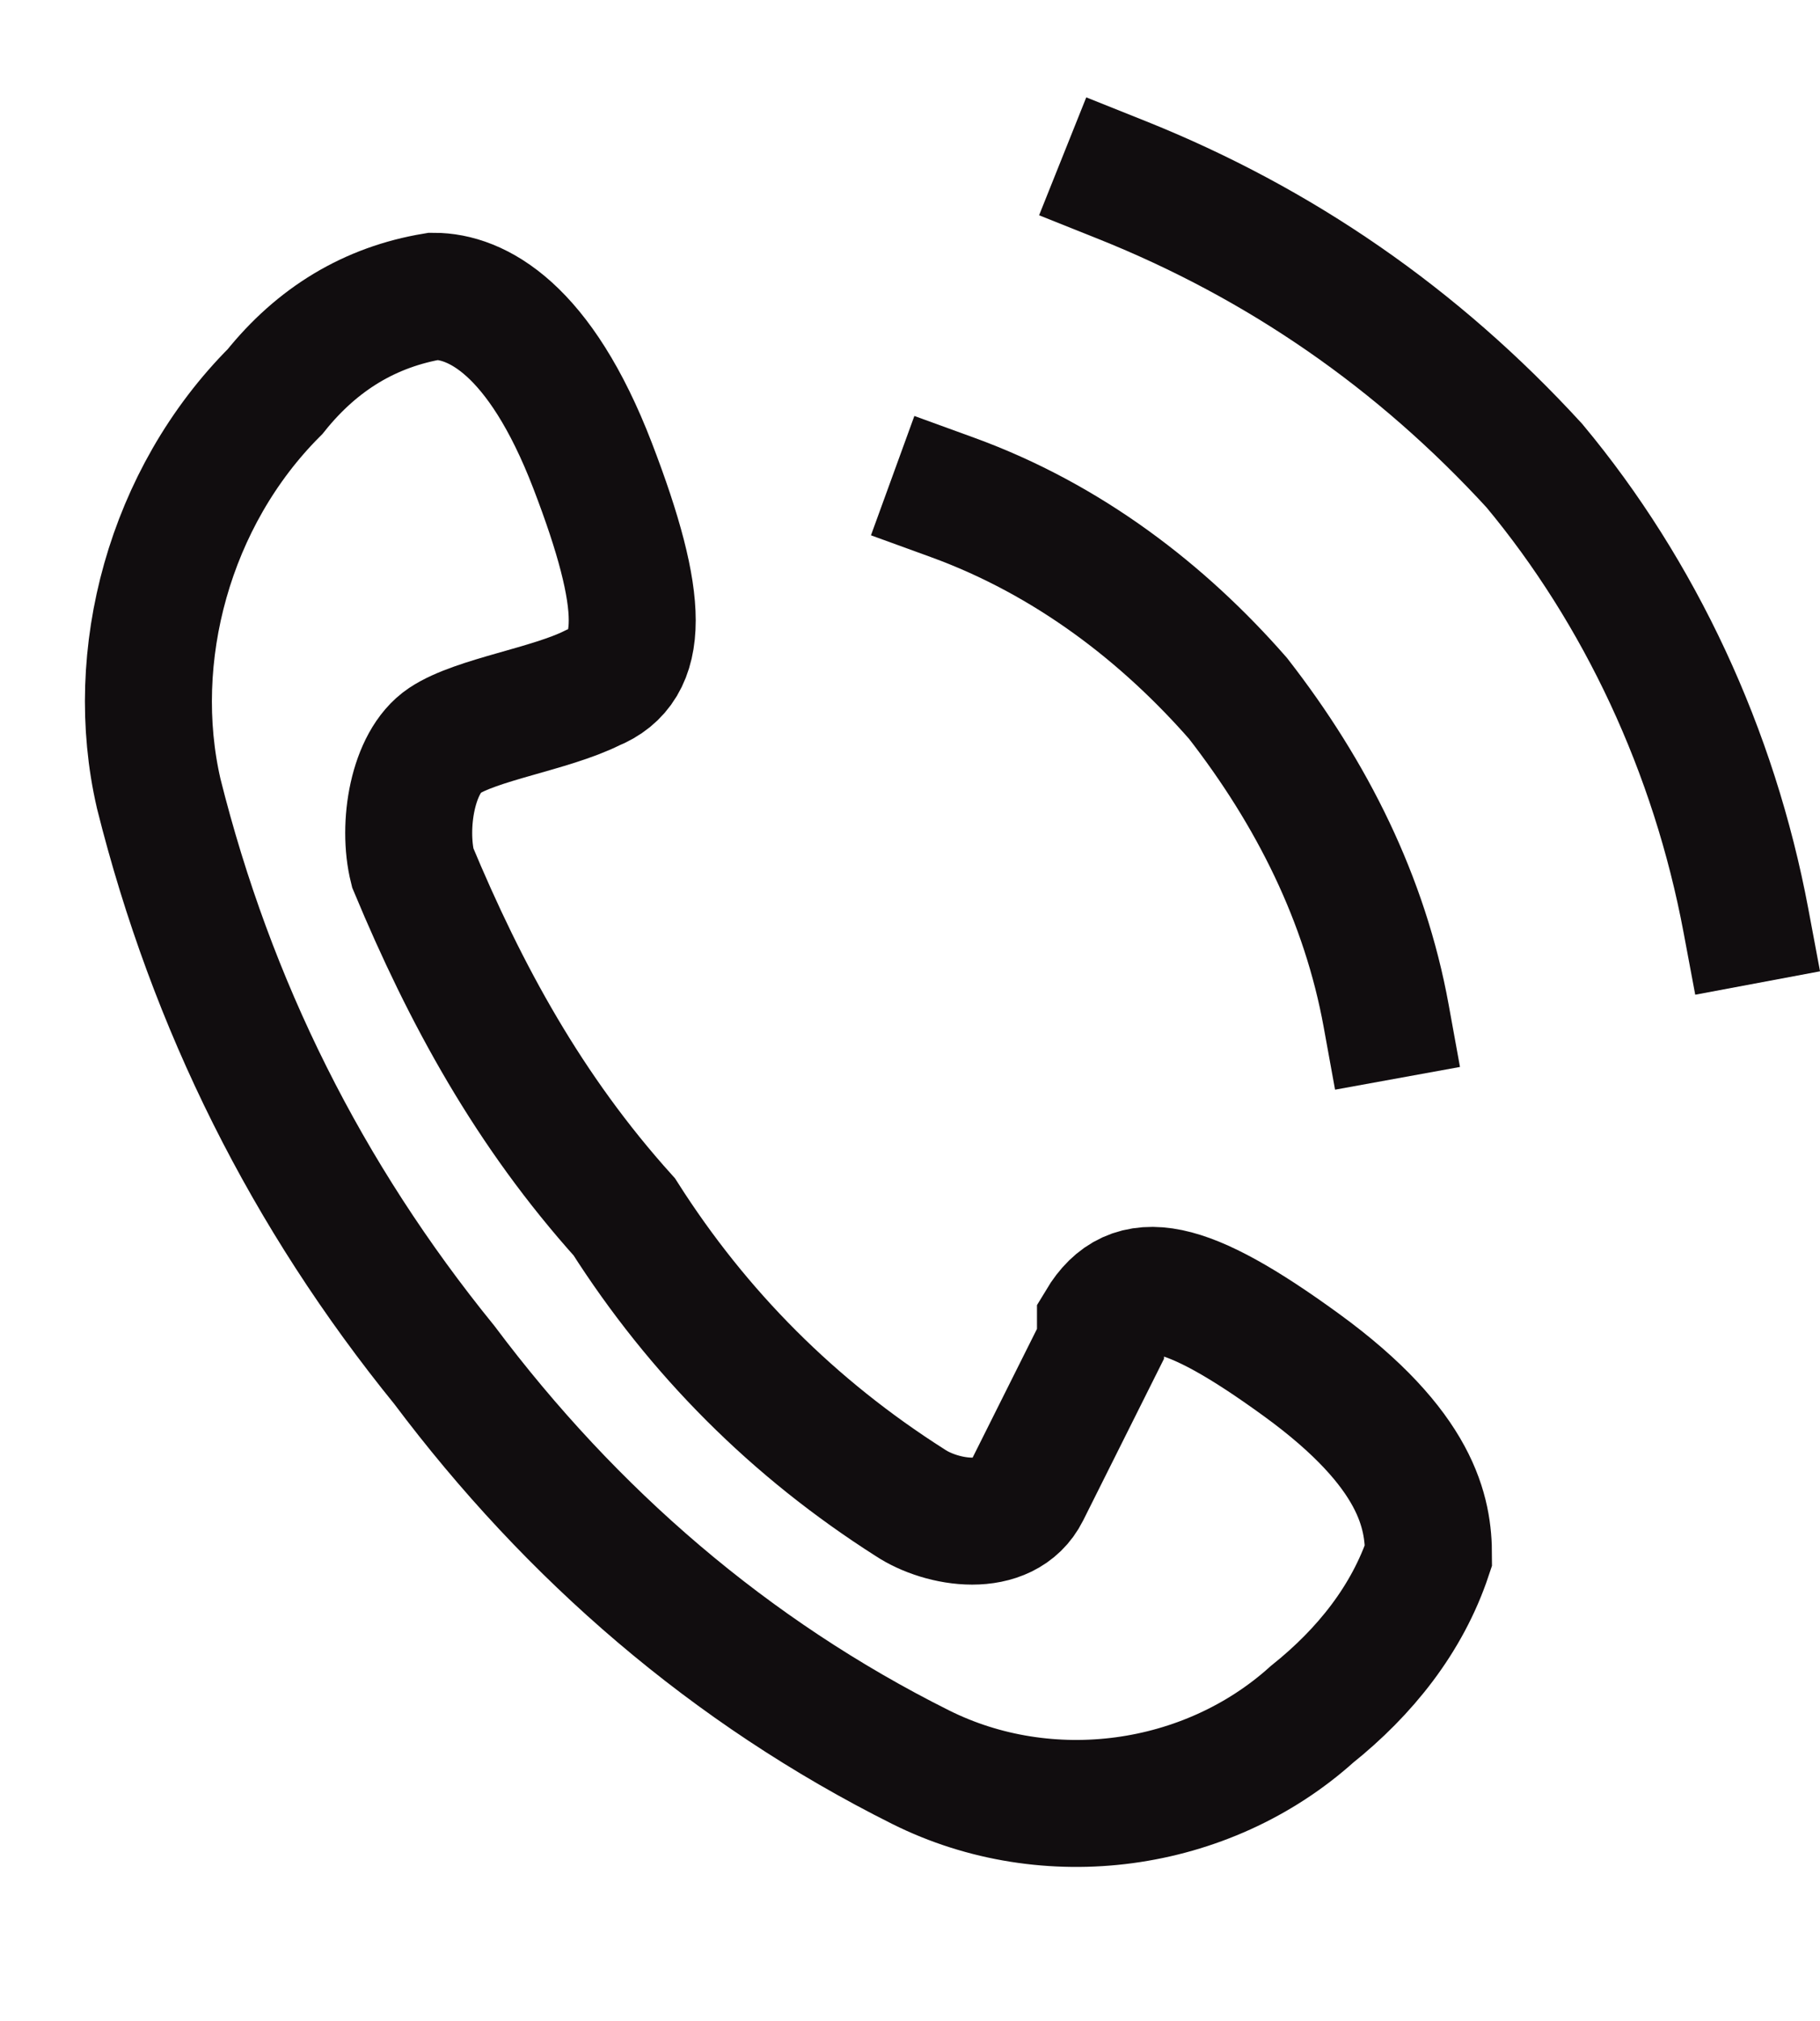
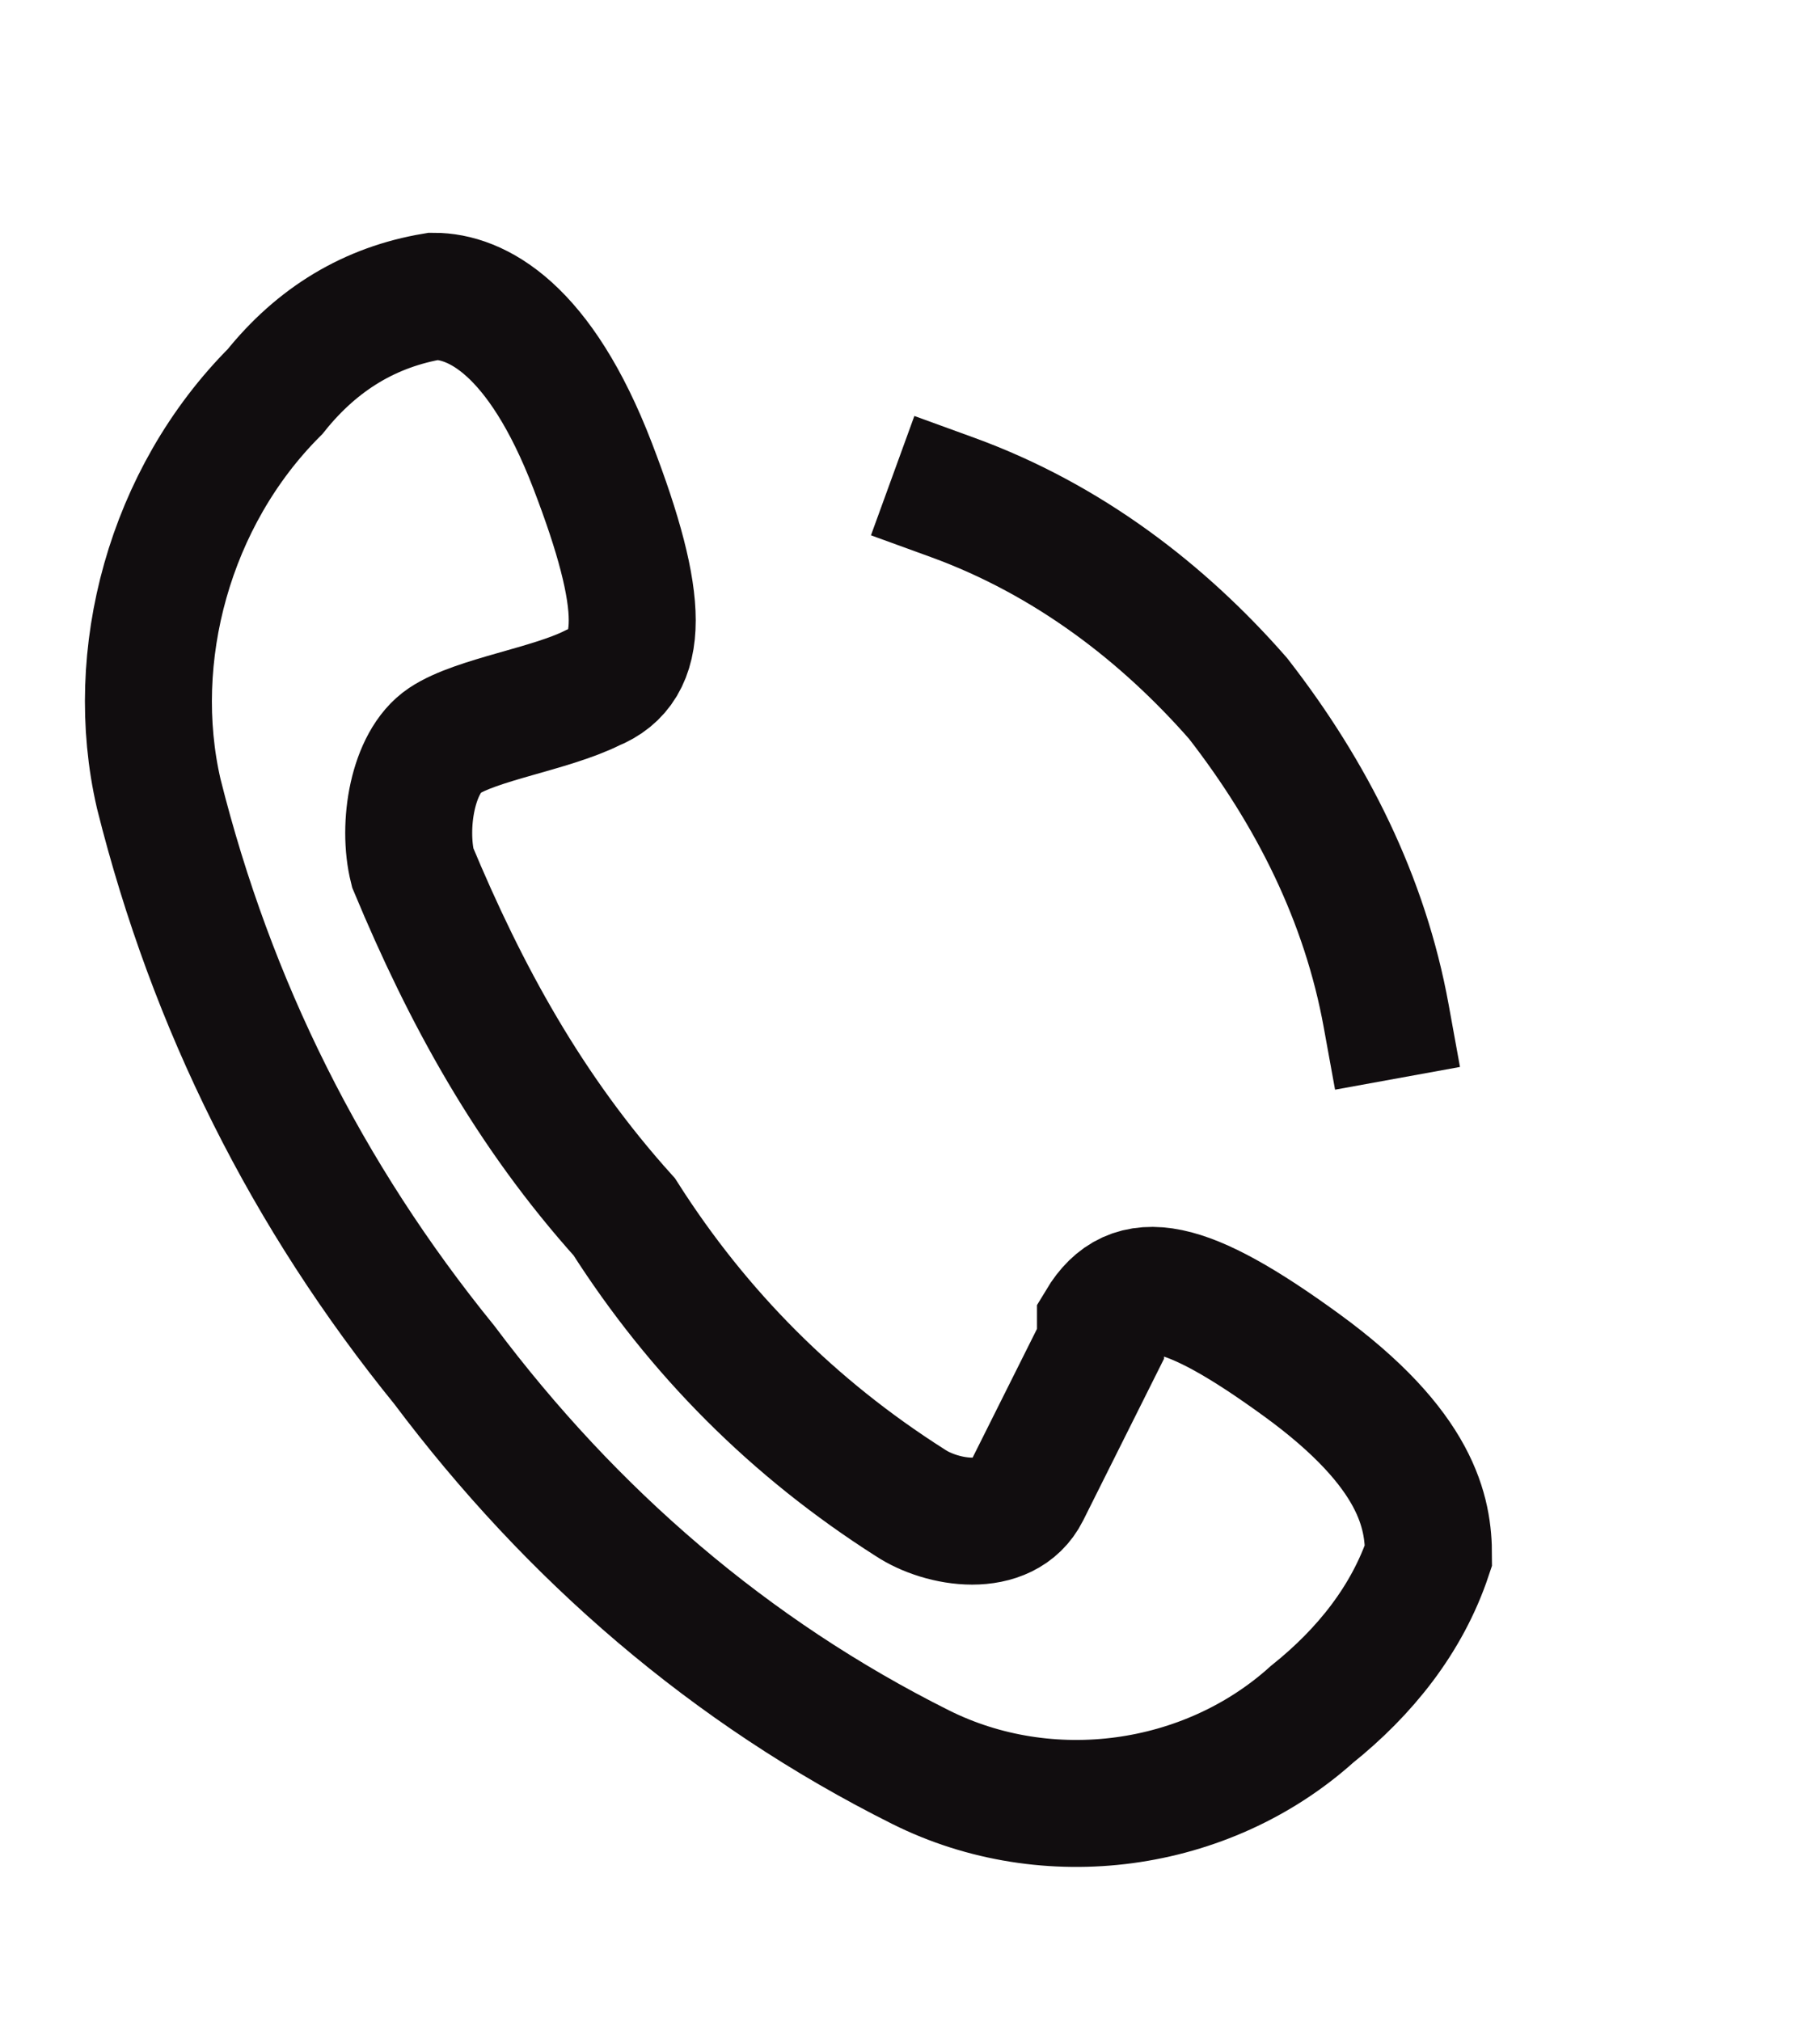
<svg xmlns="http://www.w3.org/2000/svg" id="_レイヤー_1" data-name="レイヤー_1" version="1.1" viewBox="0 0 17.2 19.1">
  <defs>
    <style>
      .st0 {
        fill: none;
        stroke: #110d0f;
        stroke-linecap: square;
        stroke-miterlimit: 10;
        stroke-width: 1.2px;
      }
    </style>
  </defs>
  <g id="_グループ_819" data-name="グループ_819">
    <path id="_パス_447" data-name="パス_447" class="st0" d="M10.4,12.7c-.2.4-.5,1-.7,1.4s-.8.3-1.1.1c-1.1-.7-2-1.6-2.7-2.7-.9-1-1.5-2.1-2-3.3-.1-.4,0-1,.3-1.2s1-.3,1.4-.5c.5-.2.5-.8,0-2.1s-1.1-1.6-1.5-1.6c-.6.1-1.1.4-1.5.9-1,1-1.4,2.5-1.1,3.8.5,2,1.4,3.8,2.7,5.4,1.2,1.6,2.7,2.9,4.5,3.8,1.2.6,2.7.4,3.7-.5.5-.4.9-.9,1.1-1.5,0-.4-.1-1-1.2-1.8s-1.6-.9-1.9-.4Z" />
    <g id="_グループ_255" data-name="グループ_255">
-       <path id="_パス_448" data-name="パス_448" class="st0" d="M10.6,1.7c1.5.6,2.8,1.5,3.9,2.7,1,1.2,1.7,2.7,2,4.3" />
      <path id="_パス_450" data-name="パス_450" class="st0" d="M13.1,9.6c-.2-1.1-.7-2.1-1.4-3-.7-.8-1.6-1.5-2.7-1.9" />
    </g>
  </g>
</svg>